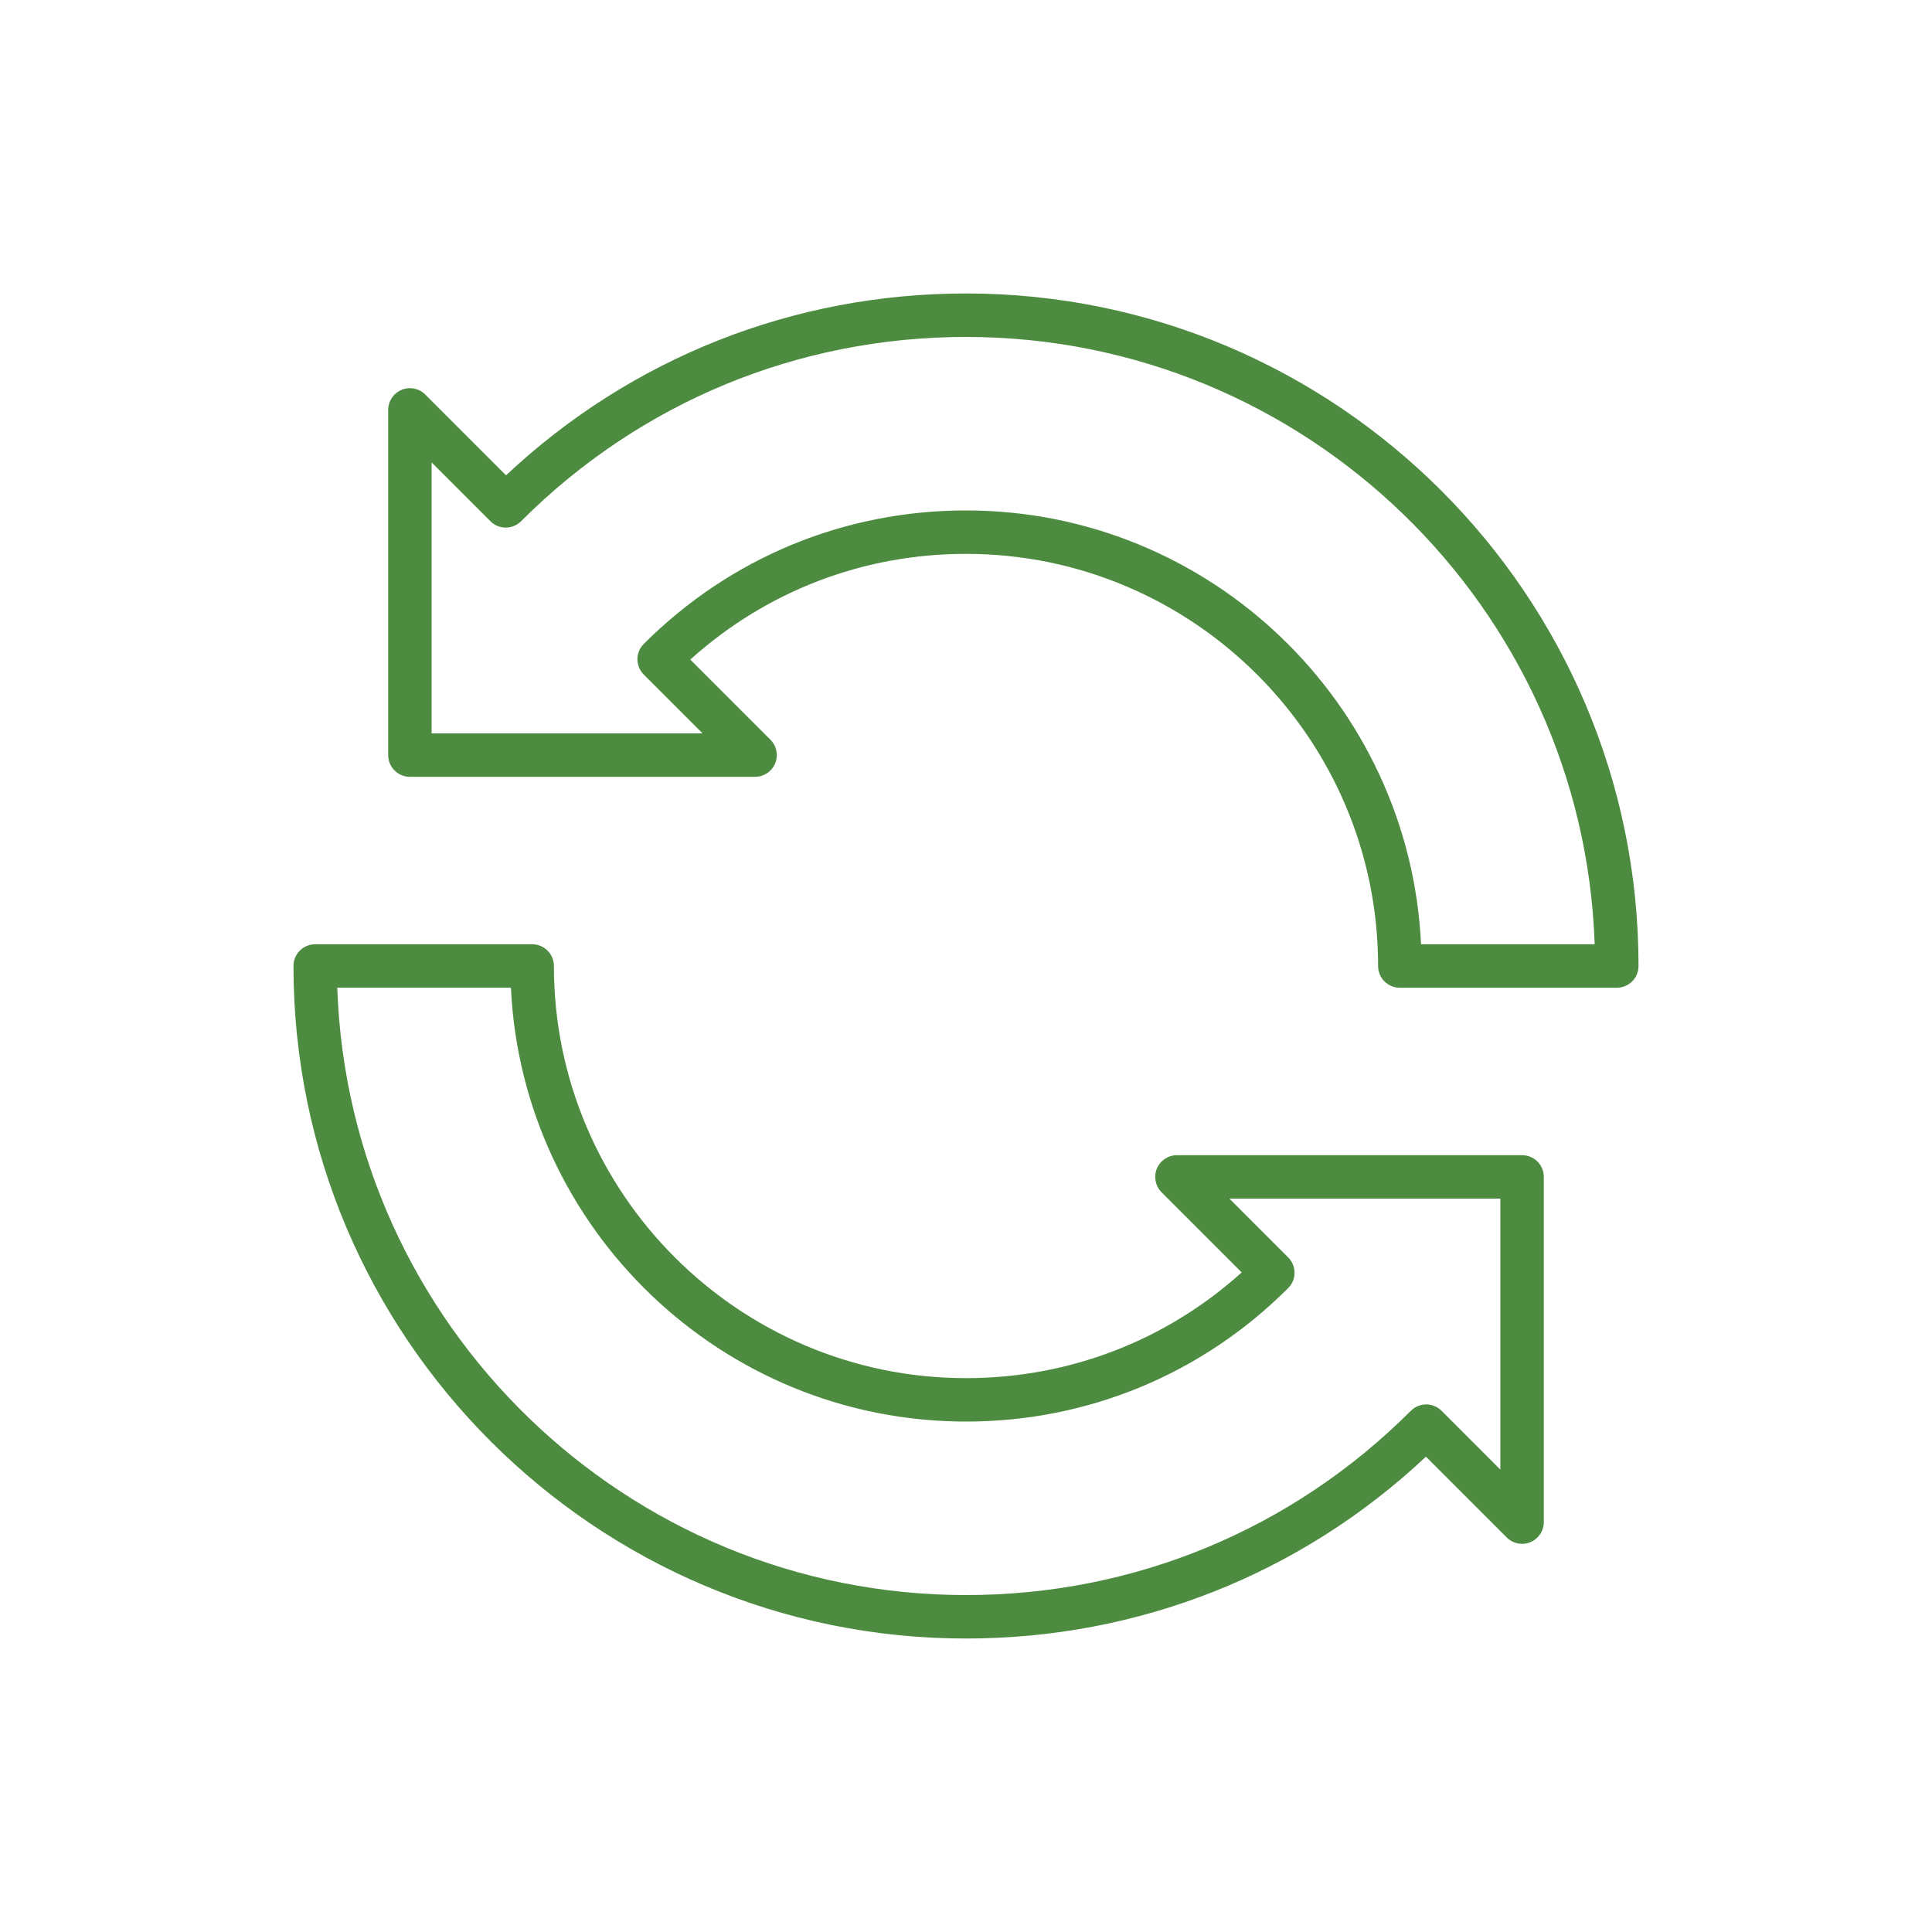
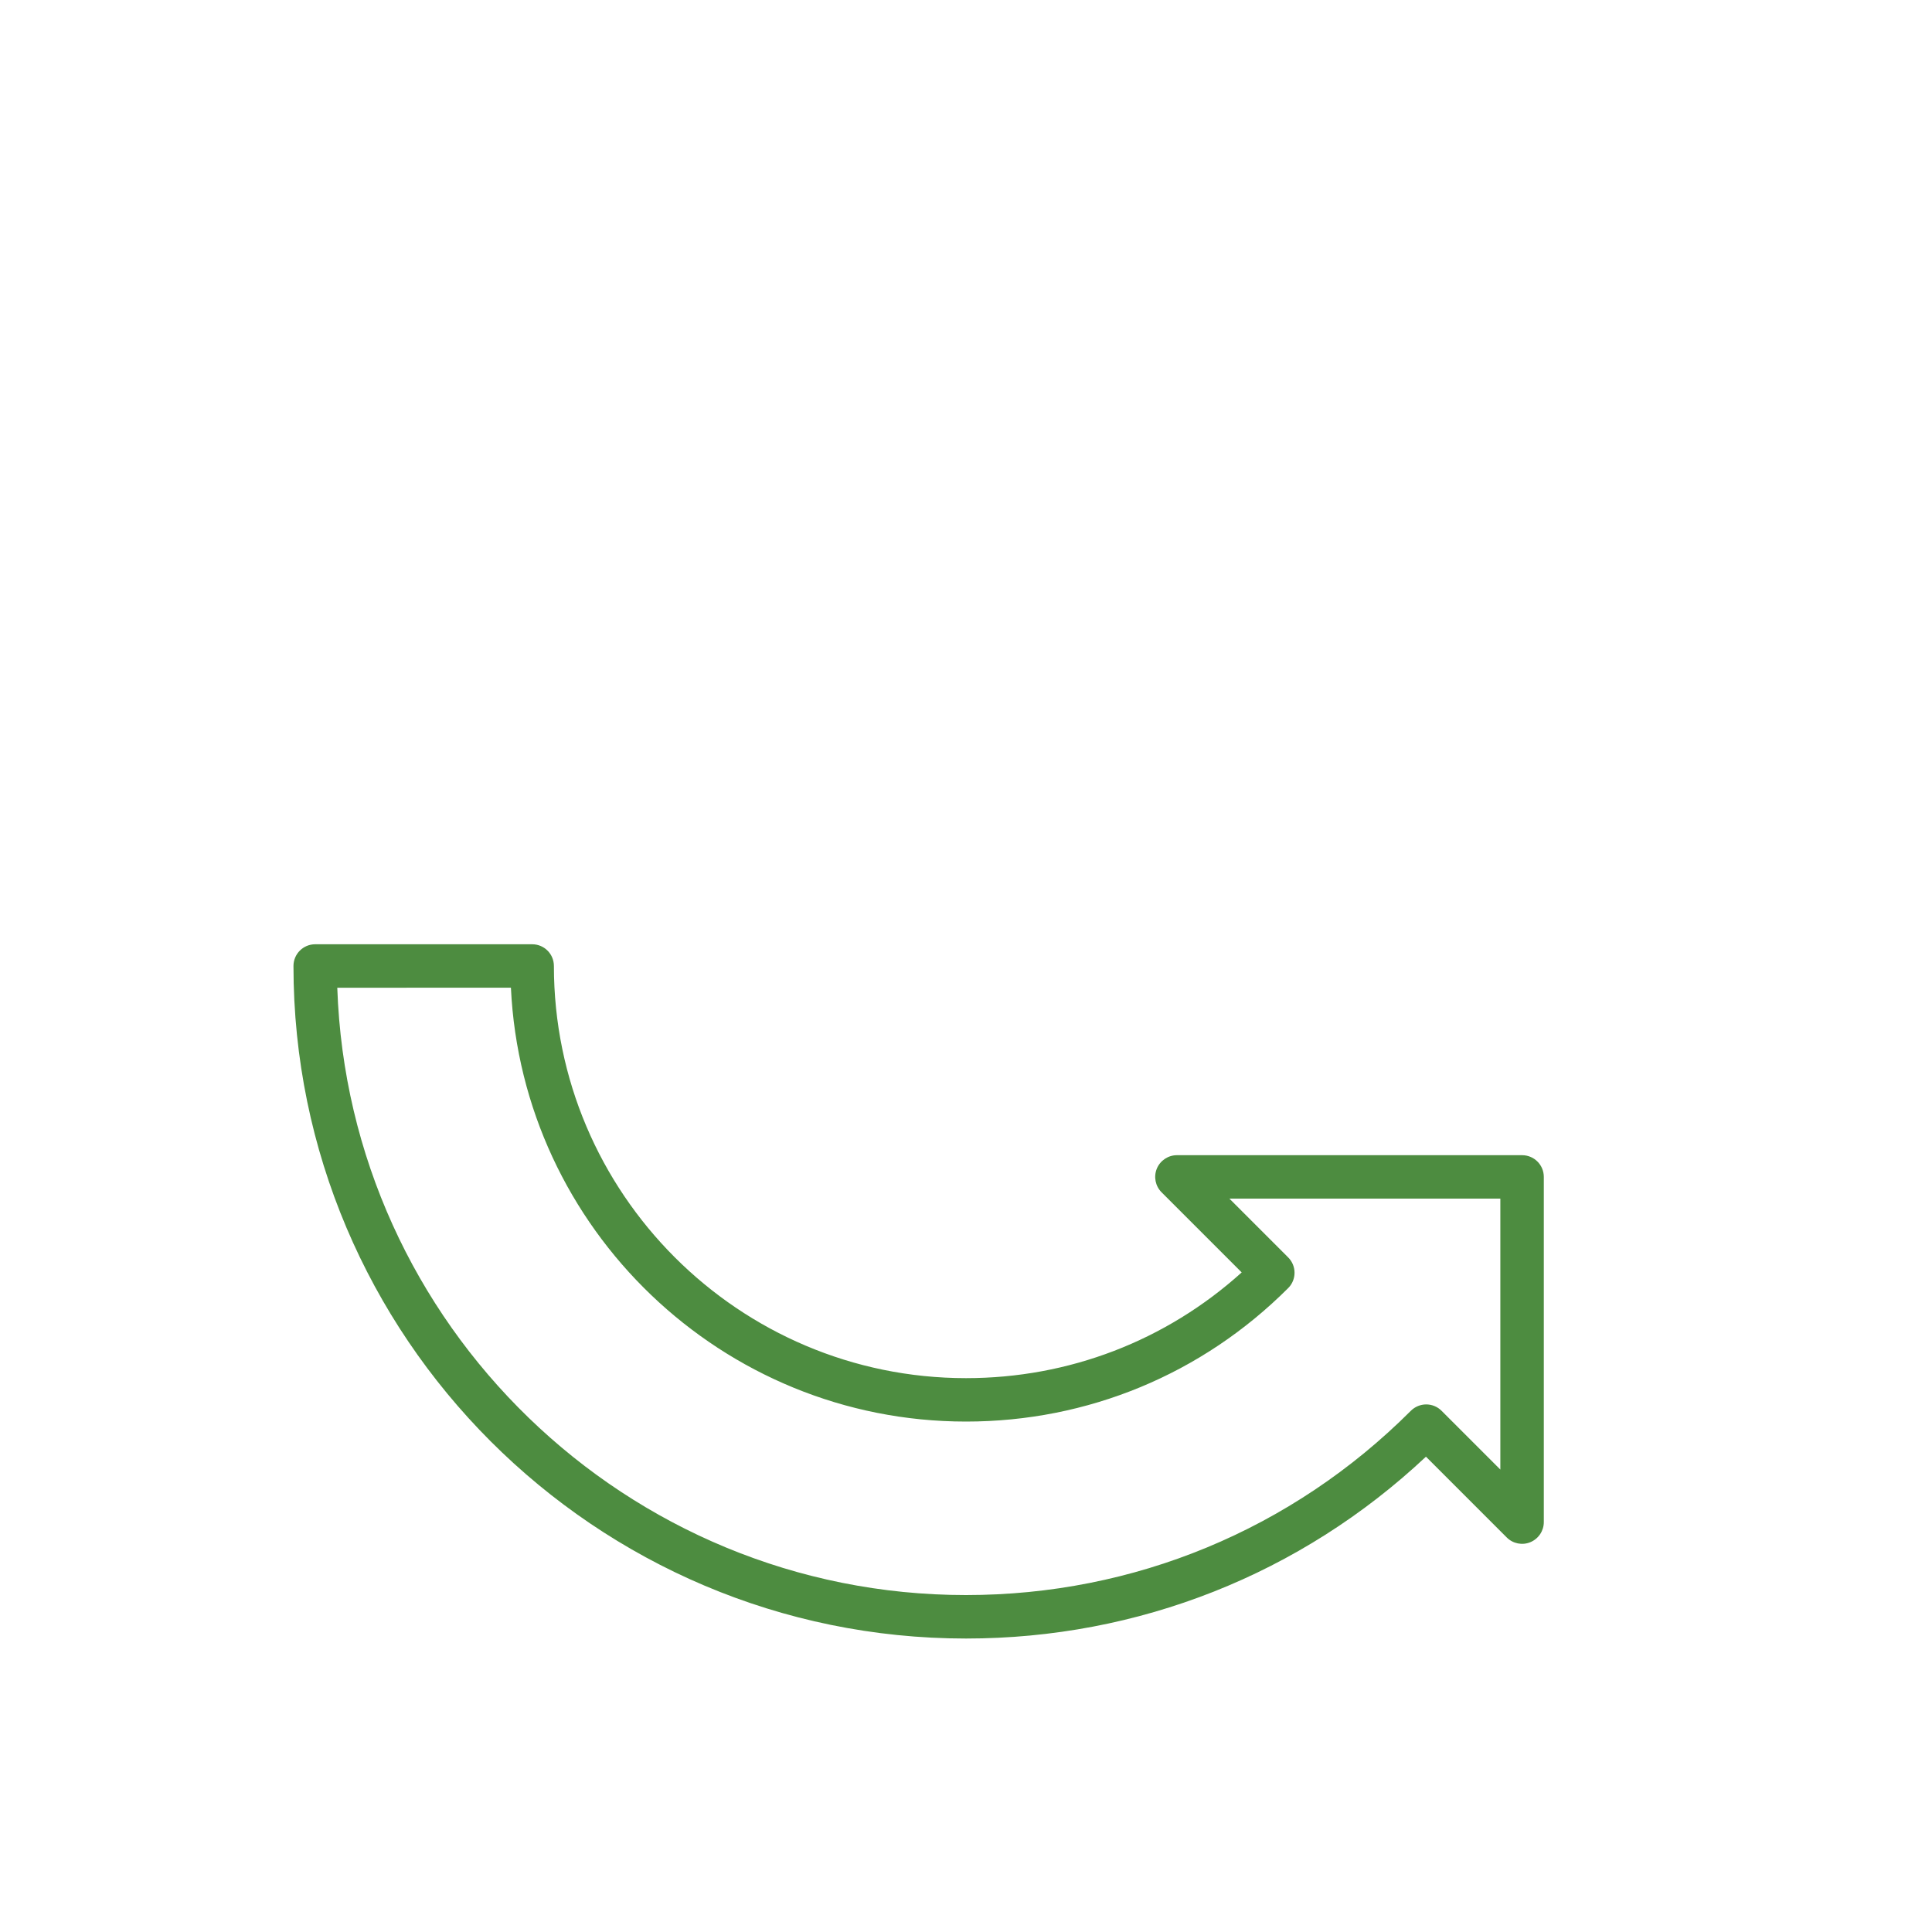
<svg xmlns="http://www.w3.org/2000/svg" id="Layer_1" data-name="Layer 1" viewBox="0 0 400 400">
  <defs>
    <style>
      .cls-1 {
        fill: #4d8c40;
      }
    </style>
  </defs>
-   <path class="cls-1" d="M334.74,204.5h-44.92c-2.49,0-4.5-2.01-4.5-4.5,0-47.05-38.28-85.33-85.33-85.33-21.29,0-41.38,7.74-57.07,21.89l16.59,16.59c1.29,1.29,1.67,3.22.98,4.9-.7,1.68-2.34,2.78-4.16,2.78h-71.46c-2.49,0-4.5-2.01-4.5-4.5v-71.46c0-1.82,1.1-3.46,2.78-4.16,1.68-.7,3.62-.31,4.9.98l16.72,16.72c25.9-24.32,59.54-37.65,95.23-37.65,76.78,0,139.24,62.46,139.24,139.24,0,2.49-2.01,4.5-4.5,4.5ZM294.22,195.5h35.94c-2.38-69.74-59.86-125.74-130.17-125.74-34.79,0-67.5,13.55-92.1,38.15-.84.84-1.99,1.32-3.18,1.32s-2.34-.47-3.18-1.32l-12.17-12.17v56.1h56.1l-12.17-12.17c-1.76-1.76-1.76-4.61,0-6.36,17.82-17.82,41.5-27.63,66.7-27.63,50.51,0,91.87,39.9,94.22,89.83Z" />
-   <path class="cls-1" d="M200,339.24c-76.78,0-139.24-62.46-139.24-139.24,0-2.49,2.01-4.5,4.5-4.5h44.92c2.49,0,4.5,2.01,4.5,4.5,0,47.05,38.28,85.33,85.33,85.33,21.29,0,41.38-7.74,57.07-21.89l-16.59-16.59c-1.29-1.29-1.67-3.22-.98-4.9.7-1.68,2.34-2.78,4.16-2.78h71.46c2.49,0,4.5,2.01,4.5,4.5v71.46c0,1.82-1.1,3.46-2.78,4.16-1.68.7-3.62.31-4.9-.98l-16.72-16.72c-25.9,24.32-59.54,37.65-95.23,37.65ZM69.83,204.5c2.38,69.74,59.86,125.74,130.17,125.74,34.79,0,67.5-13.55,92.1-38.15.84-.84,1.99-1.32,3.18-1.32s2.34.47,3.18,1.32l12.17,12.17v-56.1h-56.1l12.17,12.17c1.76,1.76,1.76,4.61,0,6.36-17.82,17.82-41.5,27.63-66.7,27.63-50.51,0-91.87-39.9-94.22-89.83h-35.94Z" />
+   <path class="cls-1" d="M200,339.24c-76.78,0-139.24-62.46-139.24-139.24,0-2.49,2.01-4.5,4.5-4.5h44.92c2.49,0,4.5,2.01,4.5,4.5,0,47.05,38.28,85.33,85.33,85.33,21.29,0,41.38-7.74,57.07-21.89l-16.59-16.59c-1.29-1.29-1.67-3.22-.98-4.9.7-1.68,2.34-2.78,4.16-2.78h71.46c2.49,0,4.5,2.01,4.5,4.5v71.46c0,1.82-1.1,3.46-2.78,4.16-1.68.7-3.62.31-4.9-.98l-16.72-16.72c-25.9,24.32-59.54,37.65-95.23,37.65ZM69.83,204.5c2.38,69.74,59.86,125.74,130.17,125.74,34.79,0,67.5-13.55,92.1-38.15.84-.84,1.99-1.32,3.18-1.32s2.34.47,3.18,1.32l12.17,12.17v-56.1h-56.1l12.17,12.17c1.76,1.76,1.76,4.61,0,6.36-17.82,17.82-41.5,27.63-66.7,27.63-50.51,0-91.87-39.9-94.22-89.83Z" />
</svg>